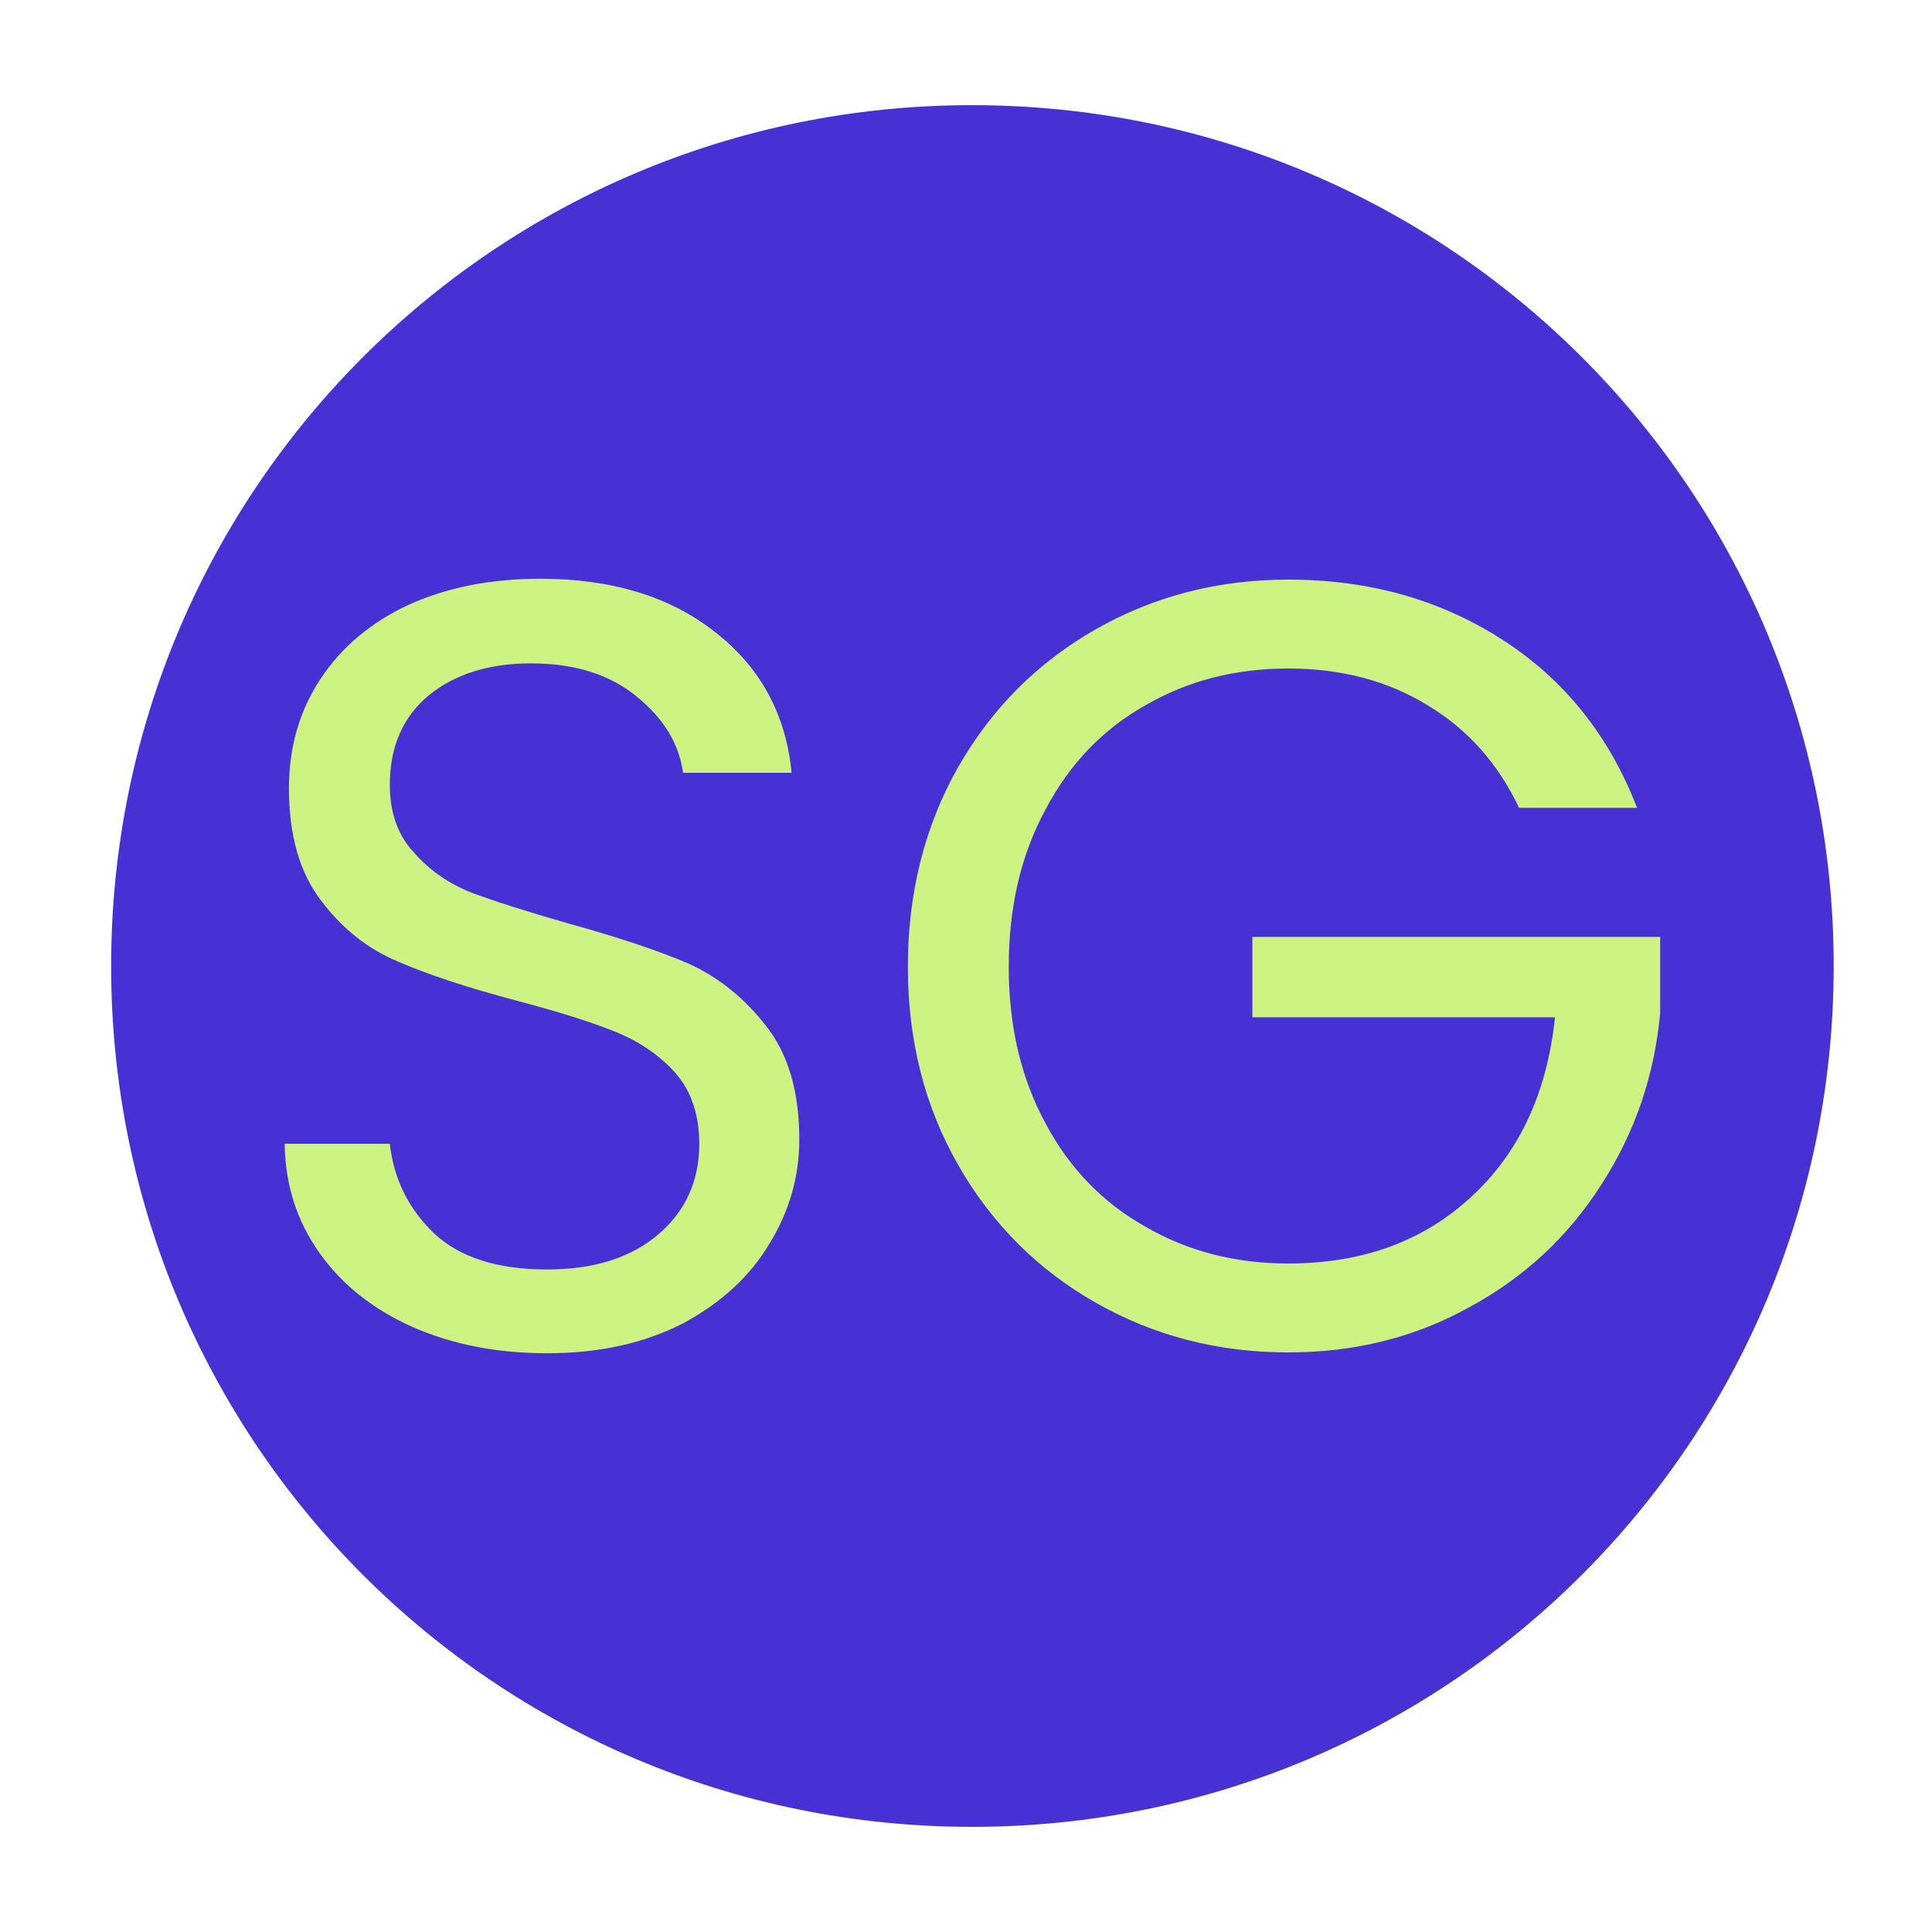
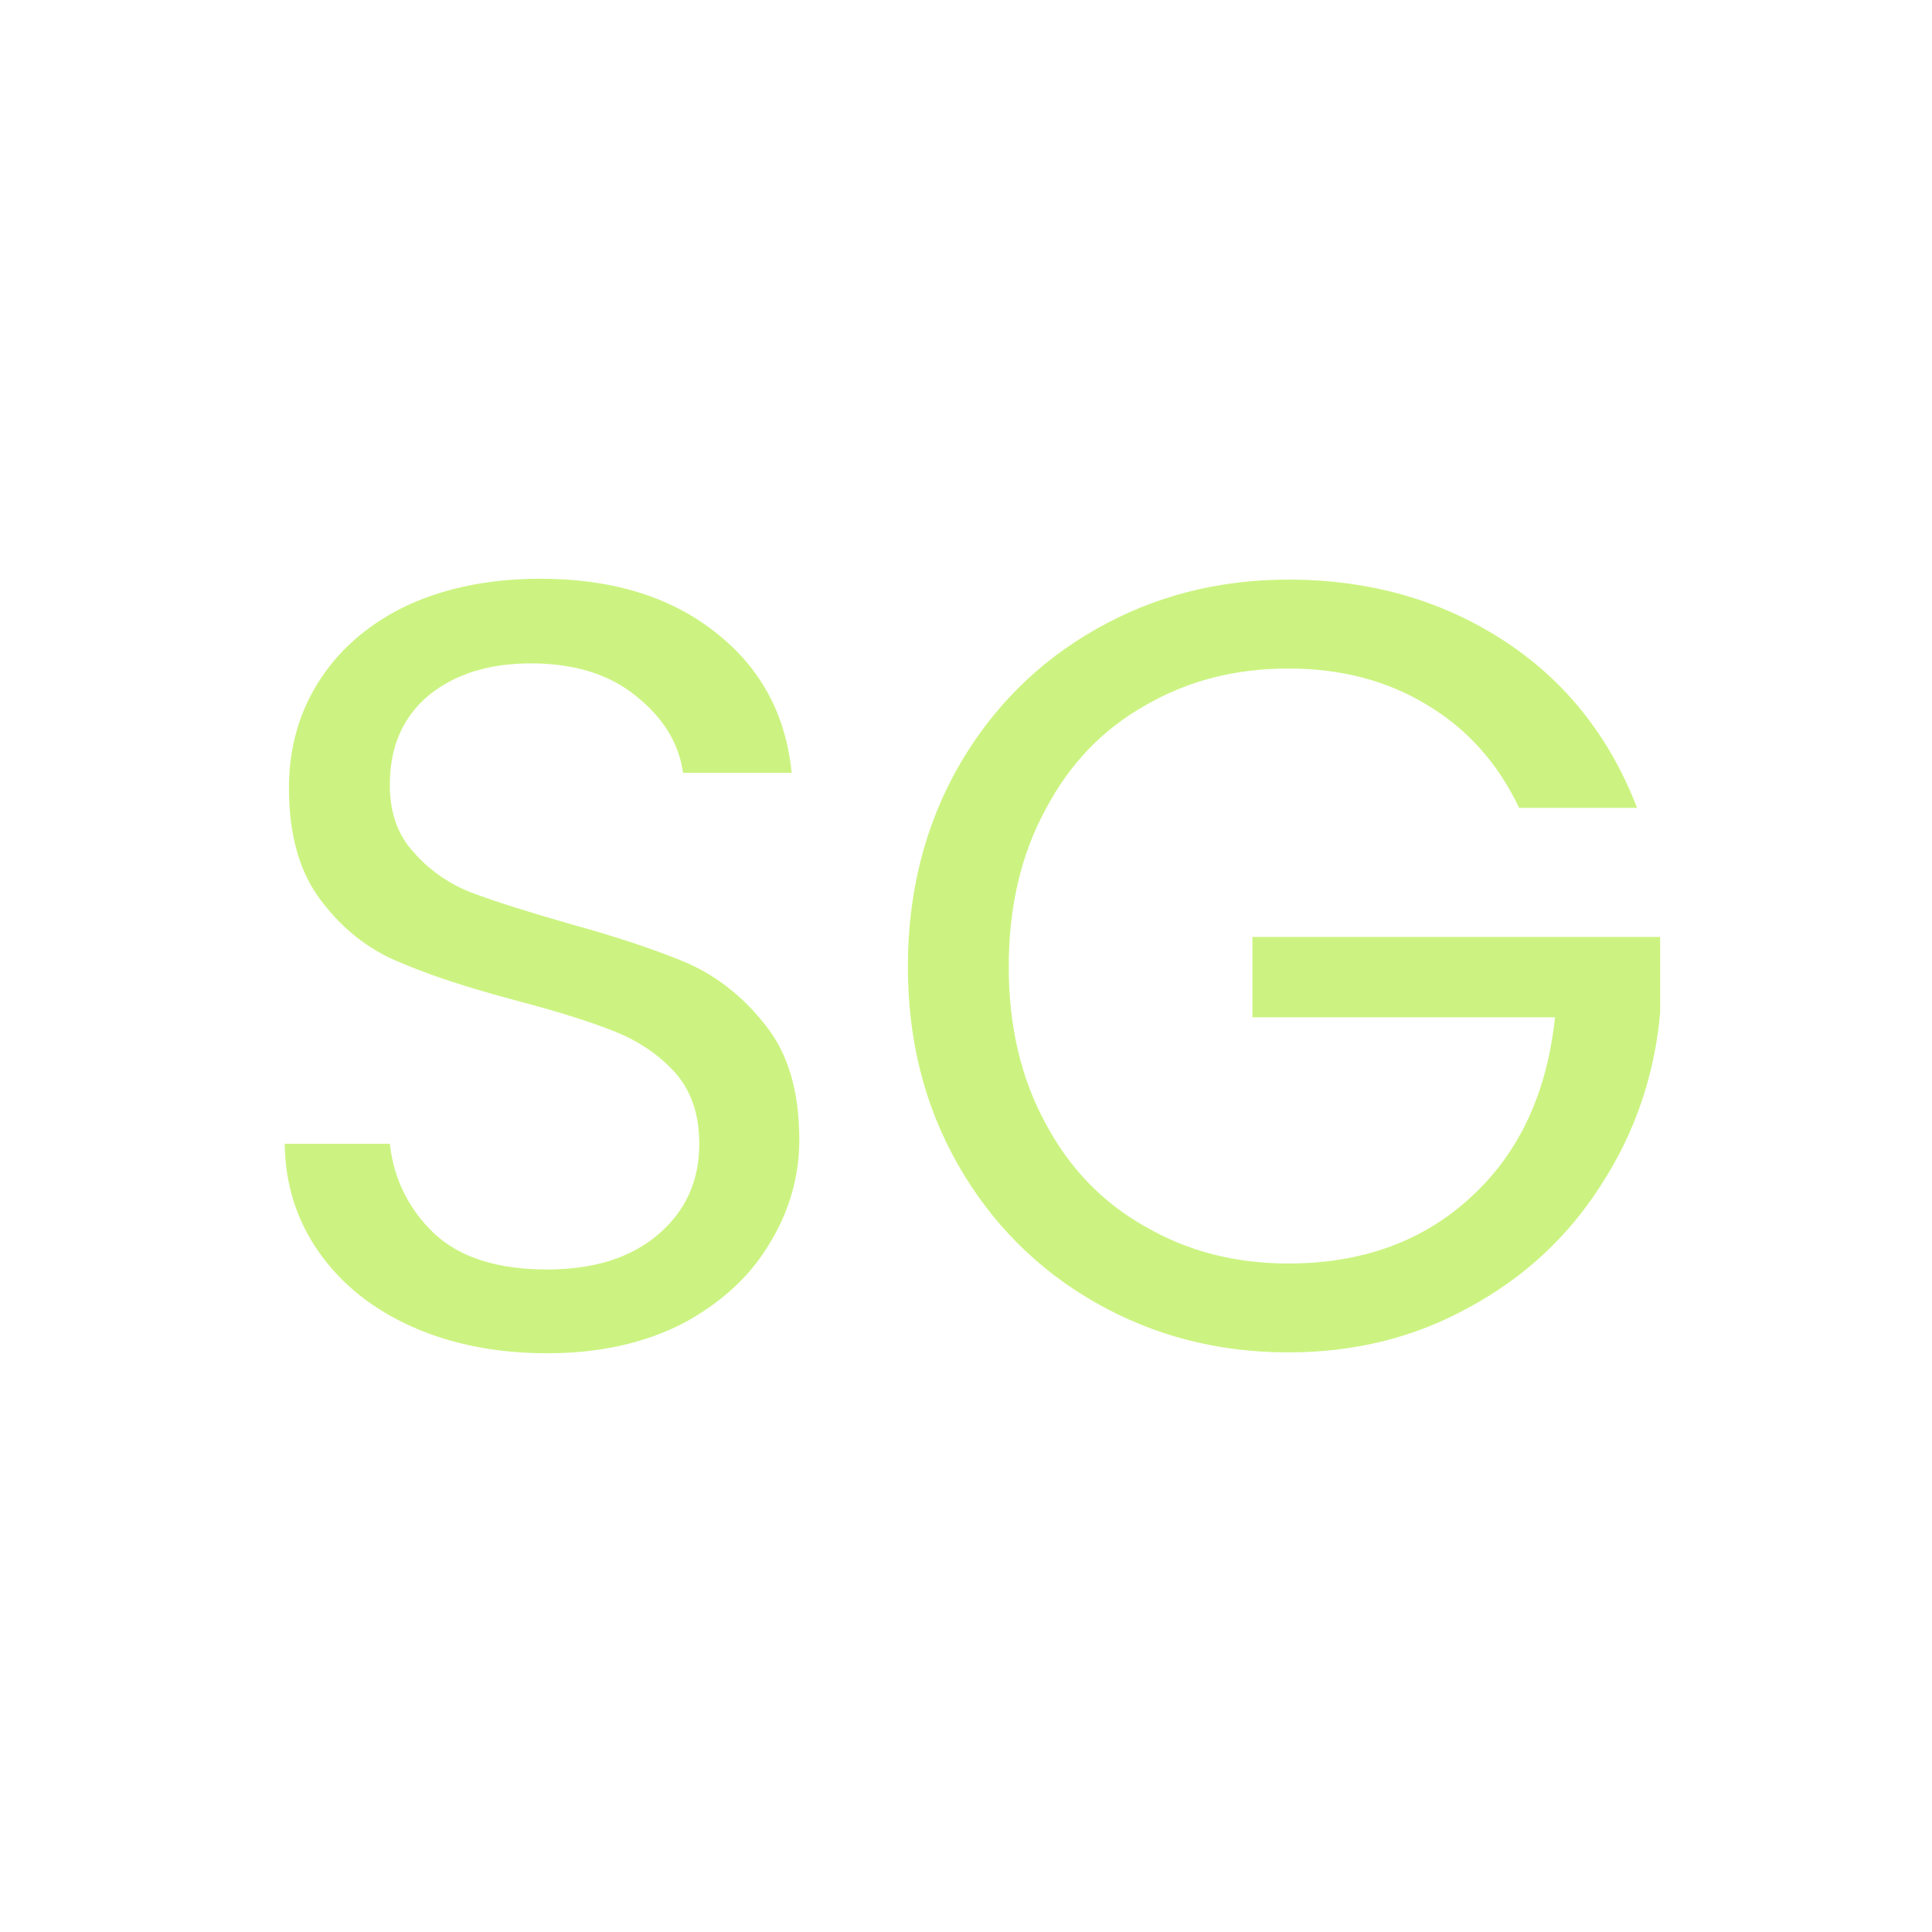
<svg xmlns="http://www.w3.org/2000/svg" version="1.2" viewBox="0 0 226 226" width="226" height="226">
  <title>logo-svg-sqr-svg</title>
  <style>
		.s0 { fill: #4831d4 } 
		.s1 { fill: #ccf381 } 
	</style>
  <g>
-     <path class="s0" d="m113.7 213.7c-55.7 0-100.7-45-100.7-100.7 0-55.7 45-100.7 100.7-100.7 55.8 0 100.8 45 100.8 100.7 0 55.7-45 100.7-100.8 100.7z" />
    <path class="s1" d="m64 158.3q-8.8 0-15.8-3.1-6.9-3.1-10.8-8.6-4-5.6-4.1-12.8h12.3q0.7 6.2 5.2 10.5 4.5 4.2 13.2 4.2 8.2 0 13-4.1 4.8-4.1 4.8-10.6 0-5.1-2.8-8.3-2.8-3.1-7-4.8-4.2-1.7-11.4-3.6-8.7-2.3-14-4.6-5.3-2.2-9-7.1-3.8-4.9-3.8-13.2 0-7.2 3.7-12.8 3.7-5.6 10.4-8.7 6.7-3 15.3-3 12.5 0 20.4 6.2 8 6.2 9 16.5h-12.7q-0.7-5.1-5.4-8.9-4.7-3.9-12.4-3.9-7.3 0-11.9 3.7-4.6 3.8-4.6 10.5 0 4.9 2.8 7.9 2.7 3.1 6.7 4.7 4 1.5 11.3 3.6 8.7 2.4 14.1 4.7 5.3 2.4 9.1 7.3 3.9 4.9 3.9 13.3 0 6.5-3.5 12.2-3.4 5.7-10.1 9.3-6.8 3.5-15.9 3.5zm127.5-63.8h-13.8q-3.7-7.8-10.7-12-7-4.3-16.3-4.3-9.3 0-16.7 4.3-7.5 4.2-11.7 12.2-4.3 7.9-4.3 18.4 0 10.4 4.3 18.3 4.2 7.9 11.7 12.1 7.4 4.3 16.7 4.3 13 0 21.4-7.8 8.4-7.7 9.8-21h-35.4v-9.4h47.7v8.9q-1 11-6.9 20.1-5.8 9.1-15.4 14.3-9.5 5.3-21.2 5.3-12.3 0-22.5-5.8-10.2-5.8-16.1-16.1-5.9-10.3-5.9-23.2 0-13 5.9-23.4 5.9-10.3 16.1-16.1 10.2-5.8 22.5-5.8 14.1 0 25 7 10.9 7 15.8 19.7z" />
  </g>
</svg>